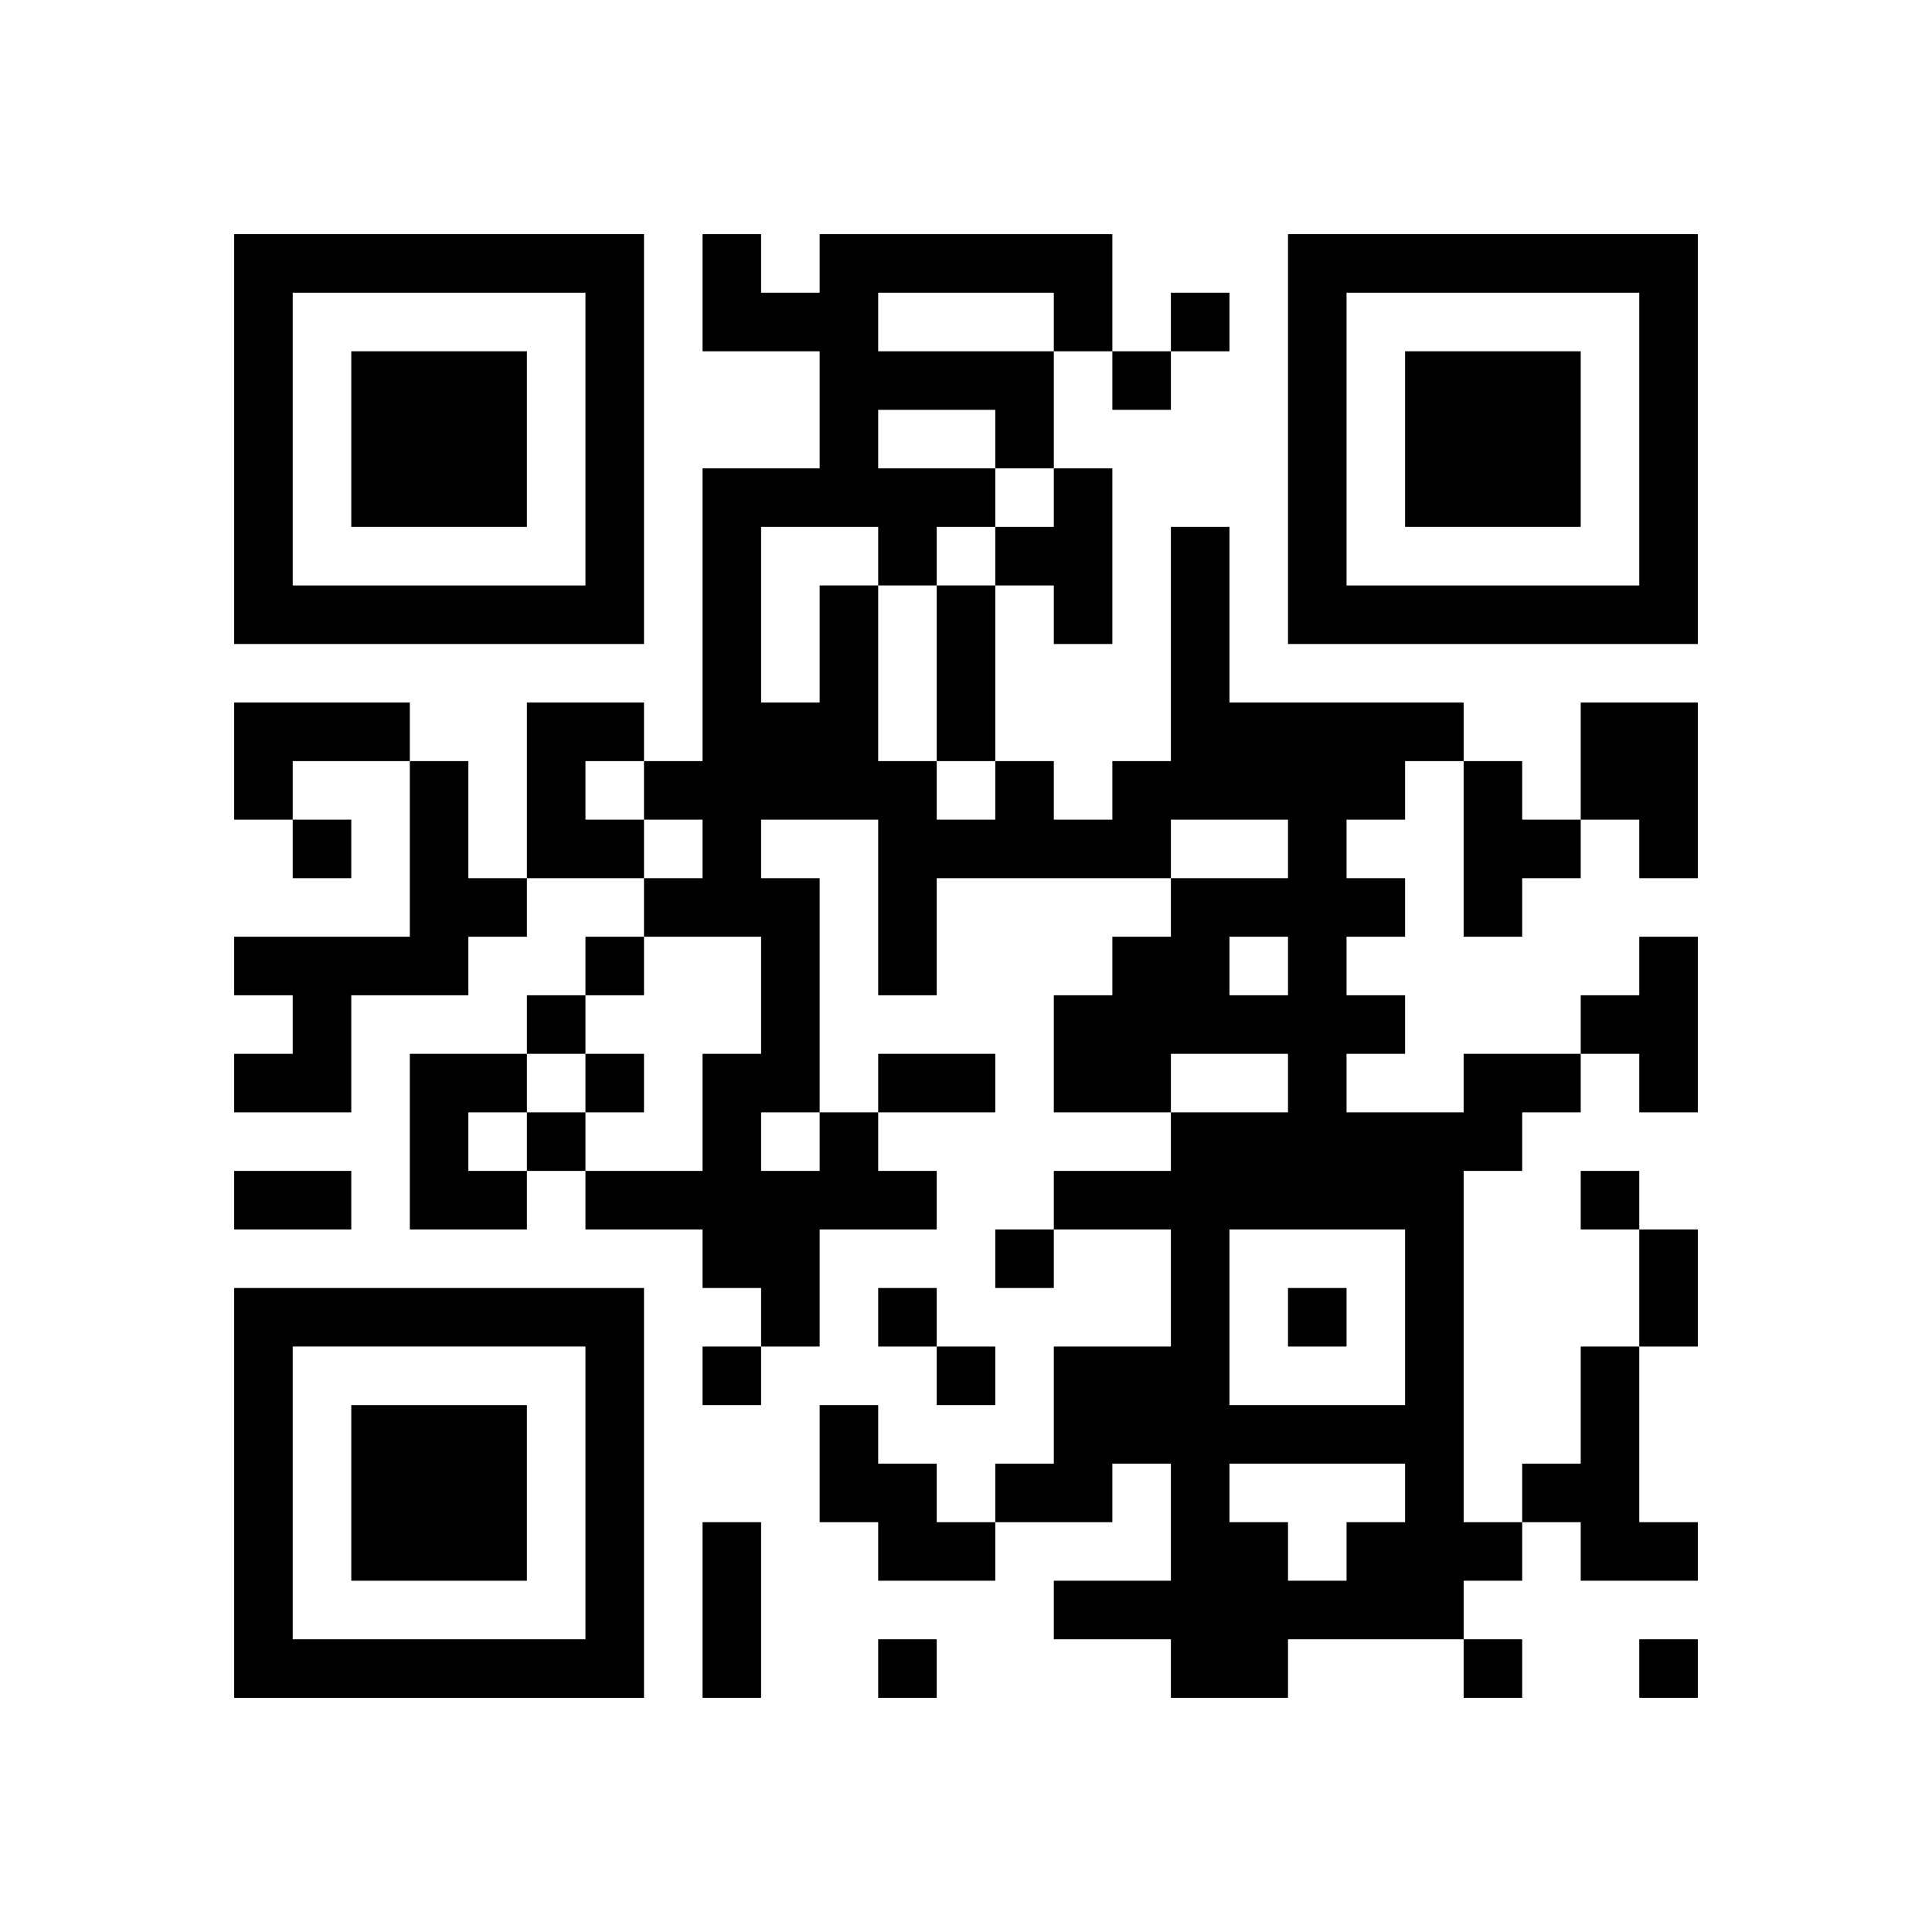
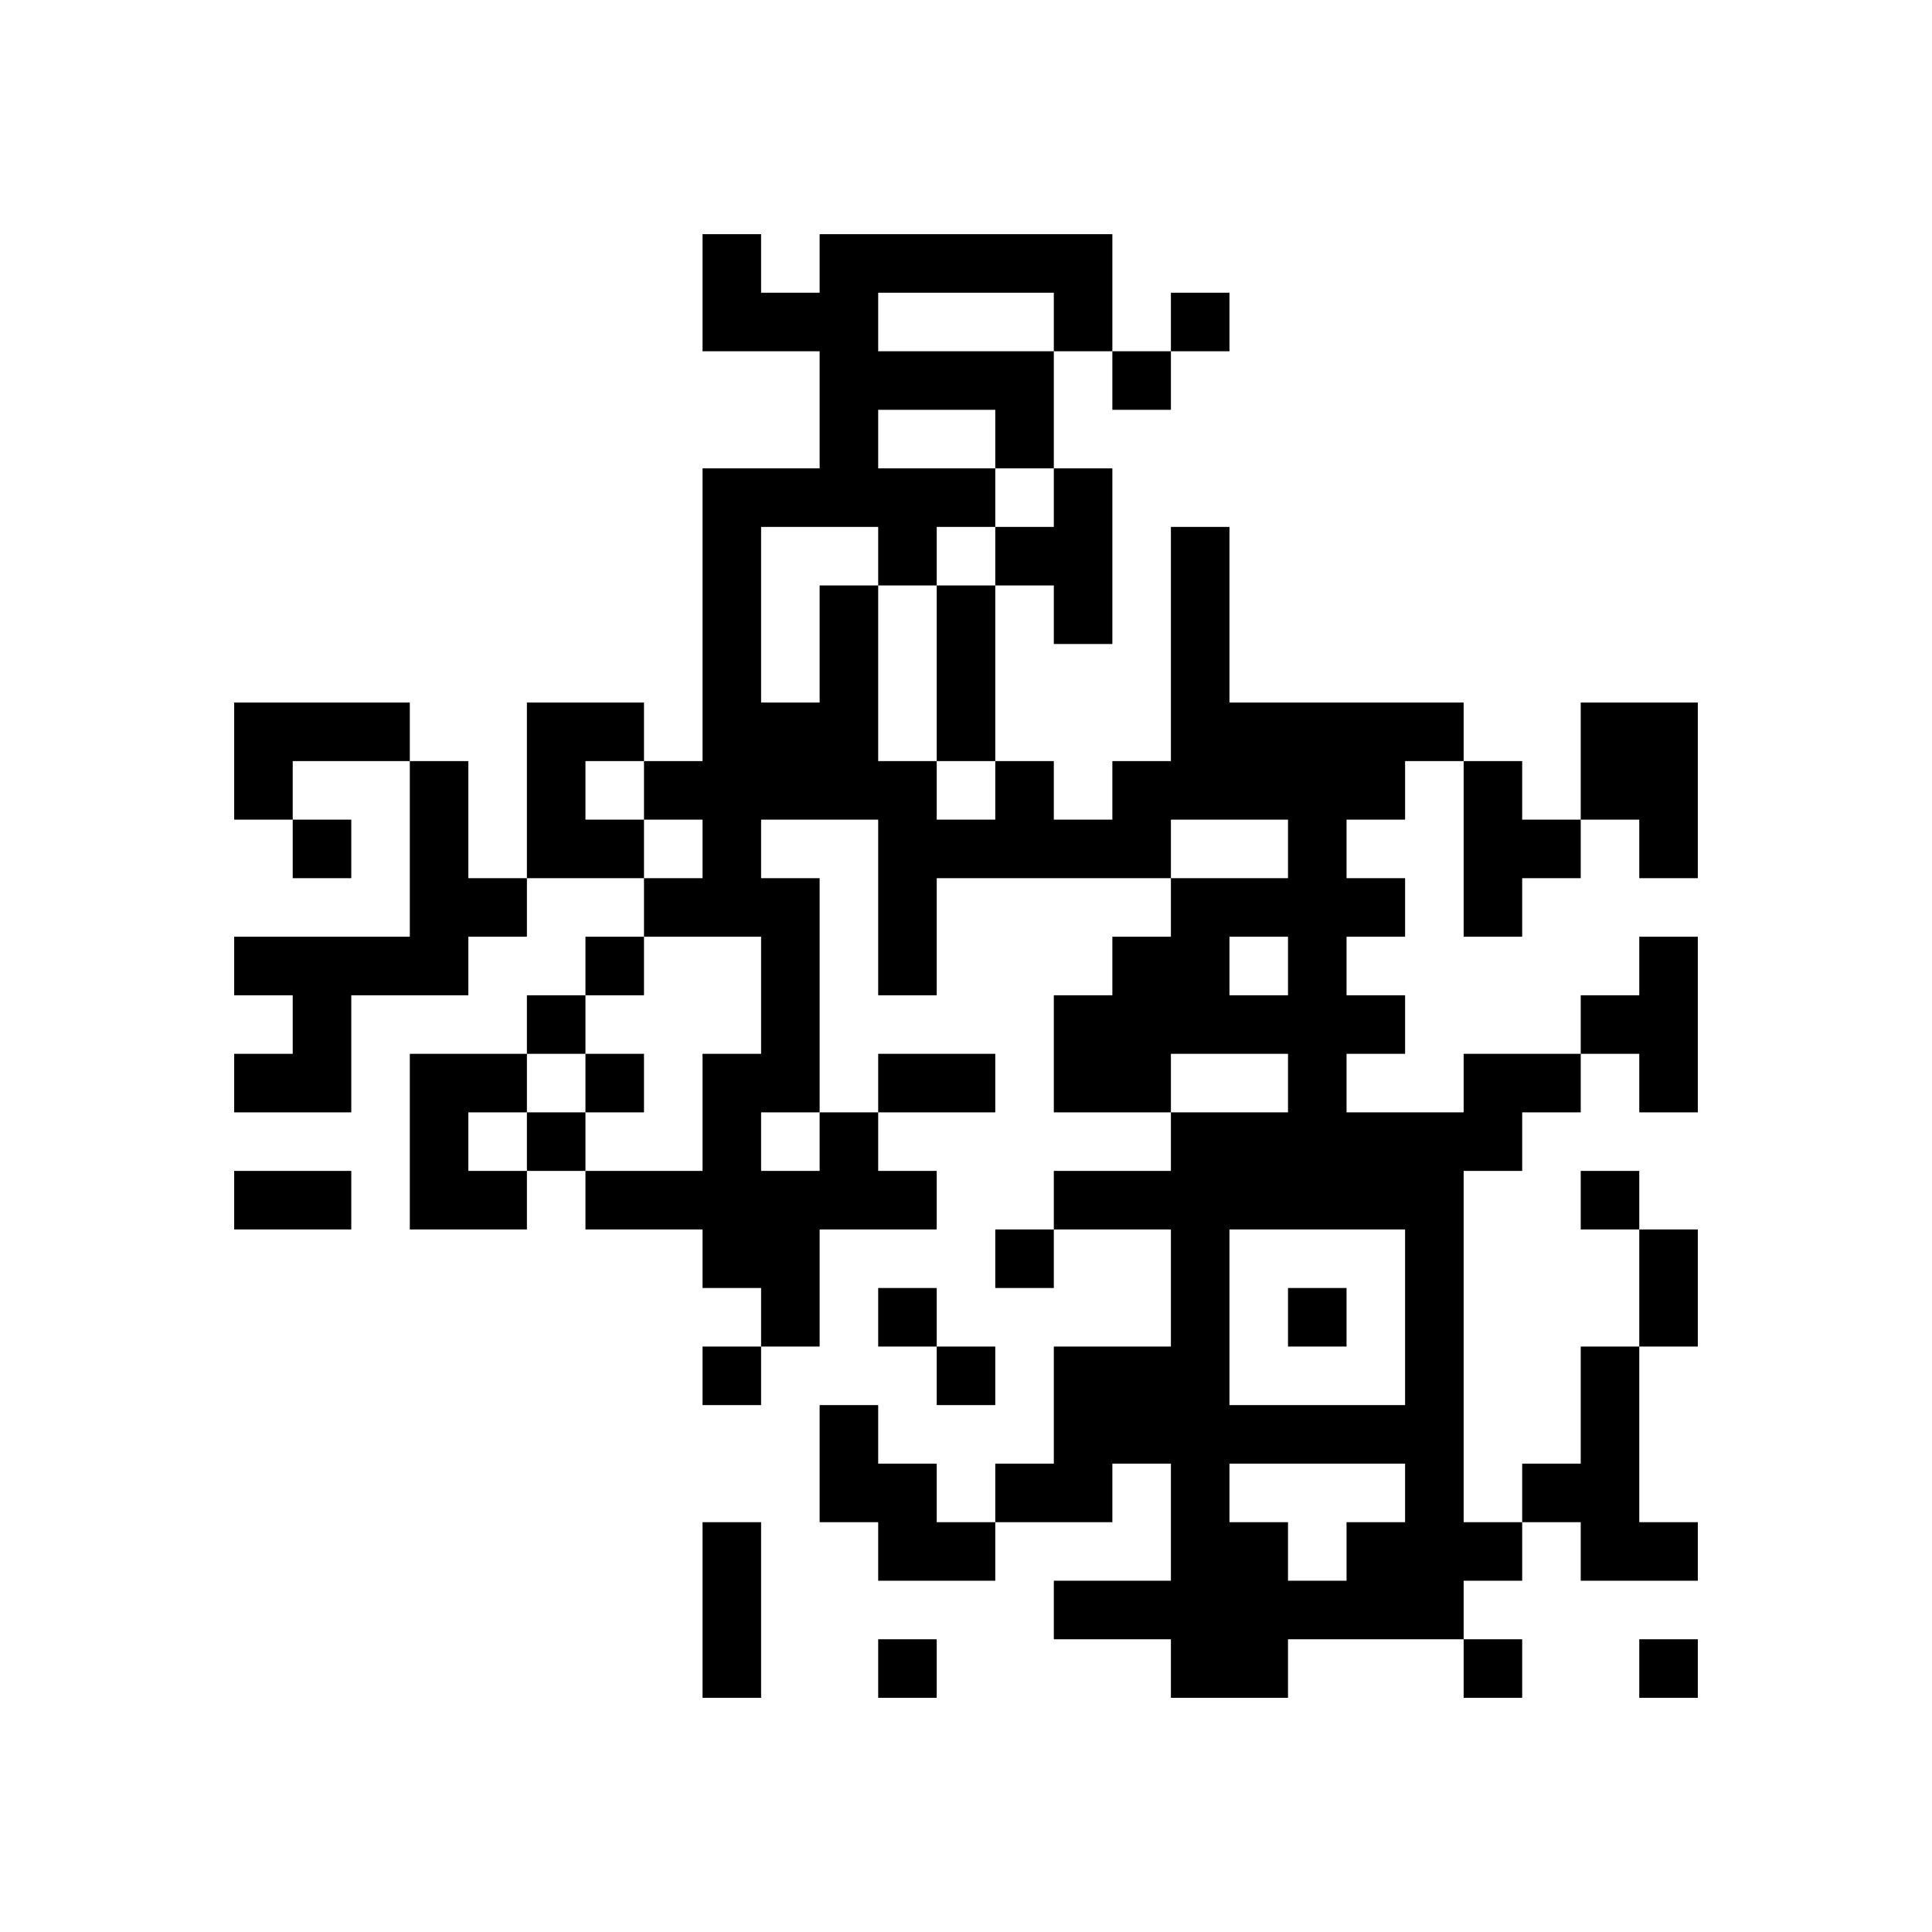
<svg xmlns="http://www.w3.org/2000/svg" xmlns:xlink="http://www.w3.org/1999/xlink" version="1.1" id="Layer_1" x="0px" y="0px" viewBox="-4 -4 33 33" width="132" height="132" style="enable-background:new 0 0 550 550;" xml:space="preserve">
  <symbol id="tracker">
-     <path d="m 0 7 0 7 7 0 0 -7 -7 0 z m 1 1 5 0 0 5 -5 0 0 -5 z m 1 1 0 3 3 0 0 -3 -3 0 z" style="fill:#000000;stroke:none" />
-   </symbol>
+     </symbol>
  <use x="0" y="-7" xlink:href="#tracker" />
  <use x="0" y="11" xlink:href="#tracker" />
  <use x="18" y="-7" xlink:href="#tracker" />
  <path d="M14,4 h1v3h-1v-1h-1v-1h1v-1 M0,8 h3v1h-2v1h-1v-2 M5,8 h2v1h-1v1h1v1h-2v-3 M23,8 h2v3h-1v-1h-1v-2 M3,9 h1v2h1v1h-1v1h-2v2h-2v-1h1v-1h-1v-1h3v-3 M21,9 h1v1h1v1h-1v1h-1v-3 M24,12 h1v3h-1v-1h-1v-1h1v-1 M3,14 h2v1h-1v1h1v1h-2v-3 M10,15 h1v1h1v1h-2v2h-1v-1h-1v-1h-2v-1h2v-2h1v-2h-2v-1h1v-1h-1v-1h1v-5h2v-2h-2v-2h1v1h1v-1h5v2h-1v2h-1v1h-1v1h-1v3h1v1h1v-1h1v1h1v-1h1v-4h1v3h4v1h-1v1h-1v1h1v1h-1v1h1v1h-1v1h2v-1h2v1h-1v1h-1v6h1v1h-1v1h-3v1h-2v-1h-2v-1h2v-2h-1v1h-2v-1h1v-2h2v-2h-2v-1h2v-1h2v-1h-2v1h-2v-2h1v-1h1v-1h2v-1h-2v1h-4v2h-1v-3h-2v1h1v4 M11,1 v1h3v-1h-3 M11,3 v1h2v-1h-2 M9,5 v3h1v-2h1v-1h-2 M17,12 v1h1v-1h-1 M9,15 v1h1v-1h-1 M17,17 v3h3v-3h-3 M17,21 v1h1v1h1v-1h1v-1h-3 M23,19 h1v3h1v1h-2v-1h-1v-1h1v-2 M10,20 h1v1h1v1h1v1h-2v-1h-1v-2 M16,1 v1h1v-1h-1 M15,2 v1h1v-1h-1 M1,10 v1h1v-1h-1 M6,12 v1h1v-1h-1 M5,13 v1h1v-1h-1 M6,14 v1h1v-1h-1 M5,15 v1h1v-1h-1 M23,16 v1h1v-1h-1 M13,17 v1h1v-1h-1 M11,18 v1h1v-1h-1 M18,18 v1h1v-1h-1 M8,19 v1h1v-1h-1 M12,19 v1h1v-1h-1 M11,24 v1h1v-1h-1 M21,24 v1h1v-1h-1 M24,24 v1h1v-1h-1 M12,6 h1v3h-1v-3 M11,14 h2v1h-2v-1 M0,16 h2v1h-2v-1 M24,17 h1v2h-1v-2 M8,22 h1v3h-1v-3" style="fill:#000000;stroke:none" />
</svg>